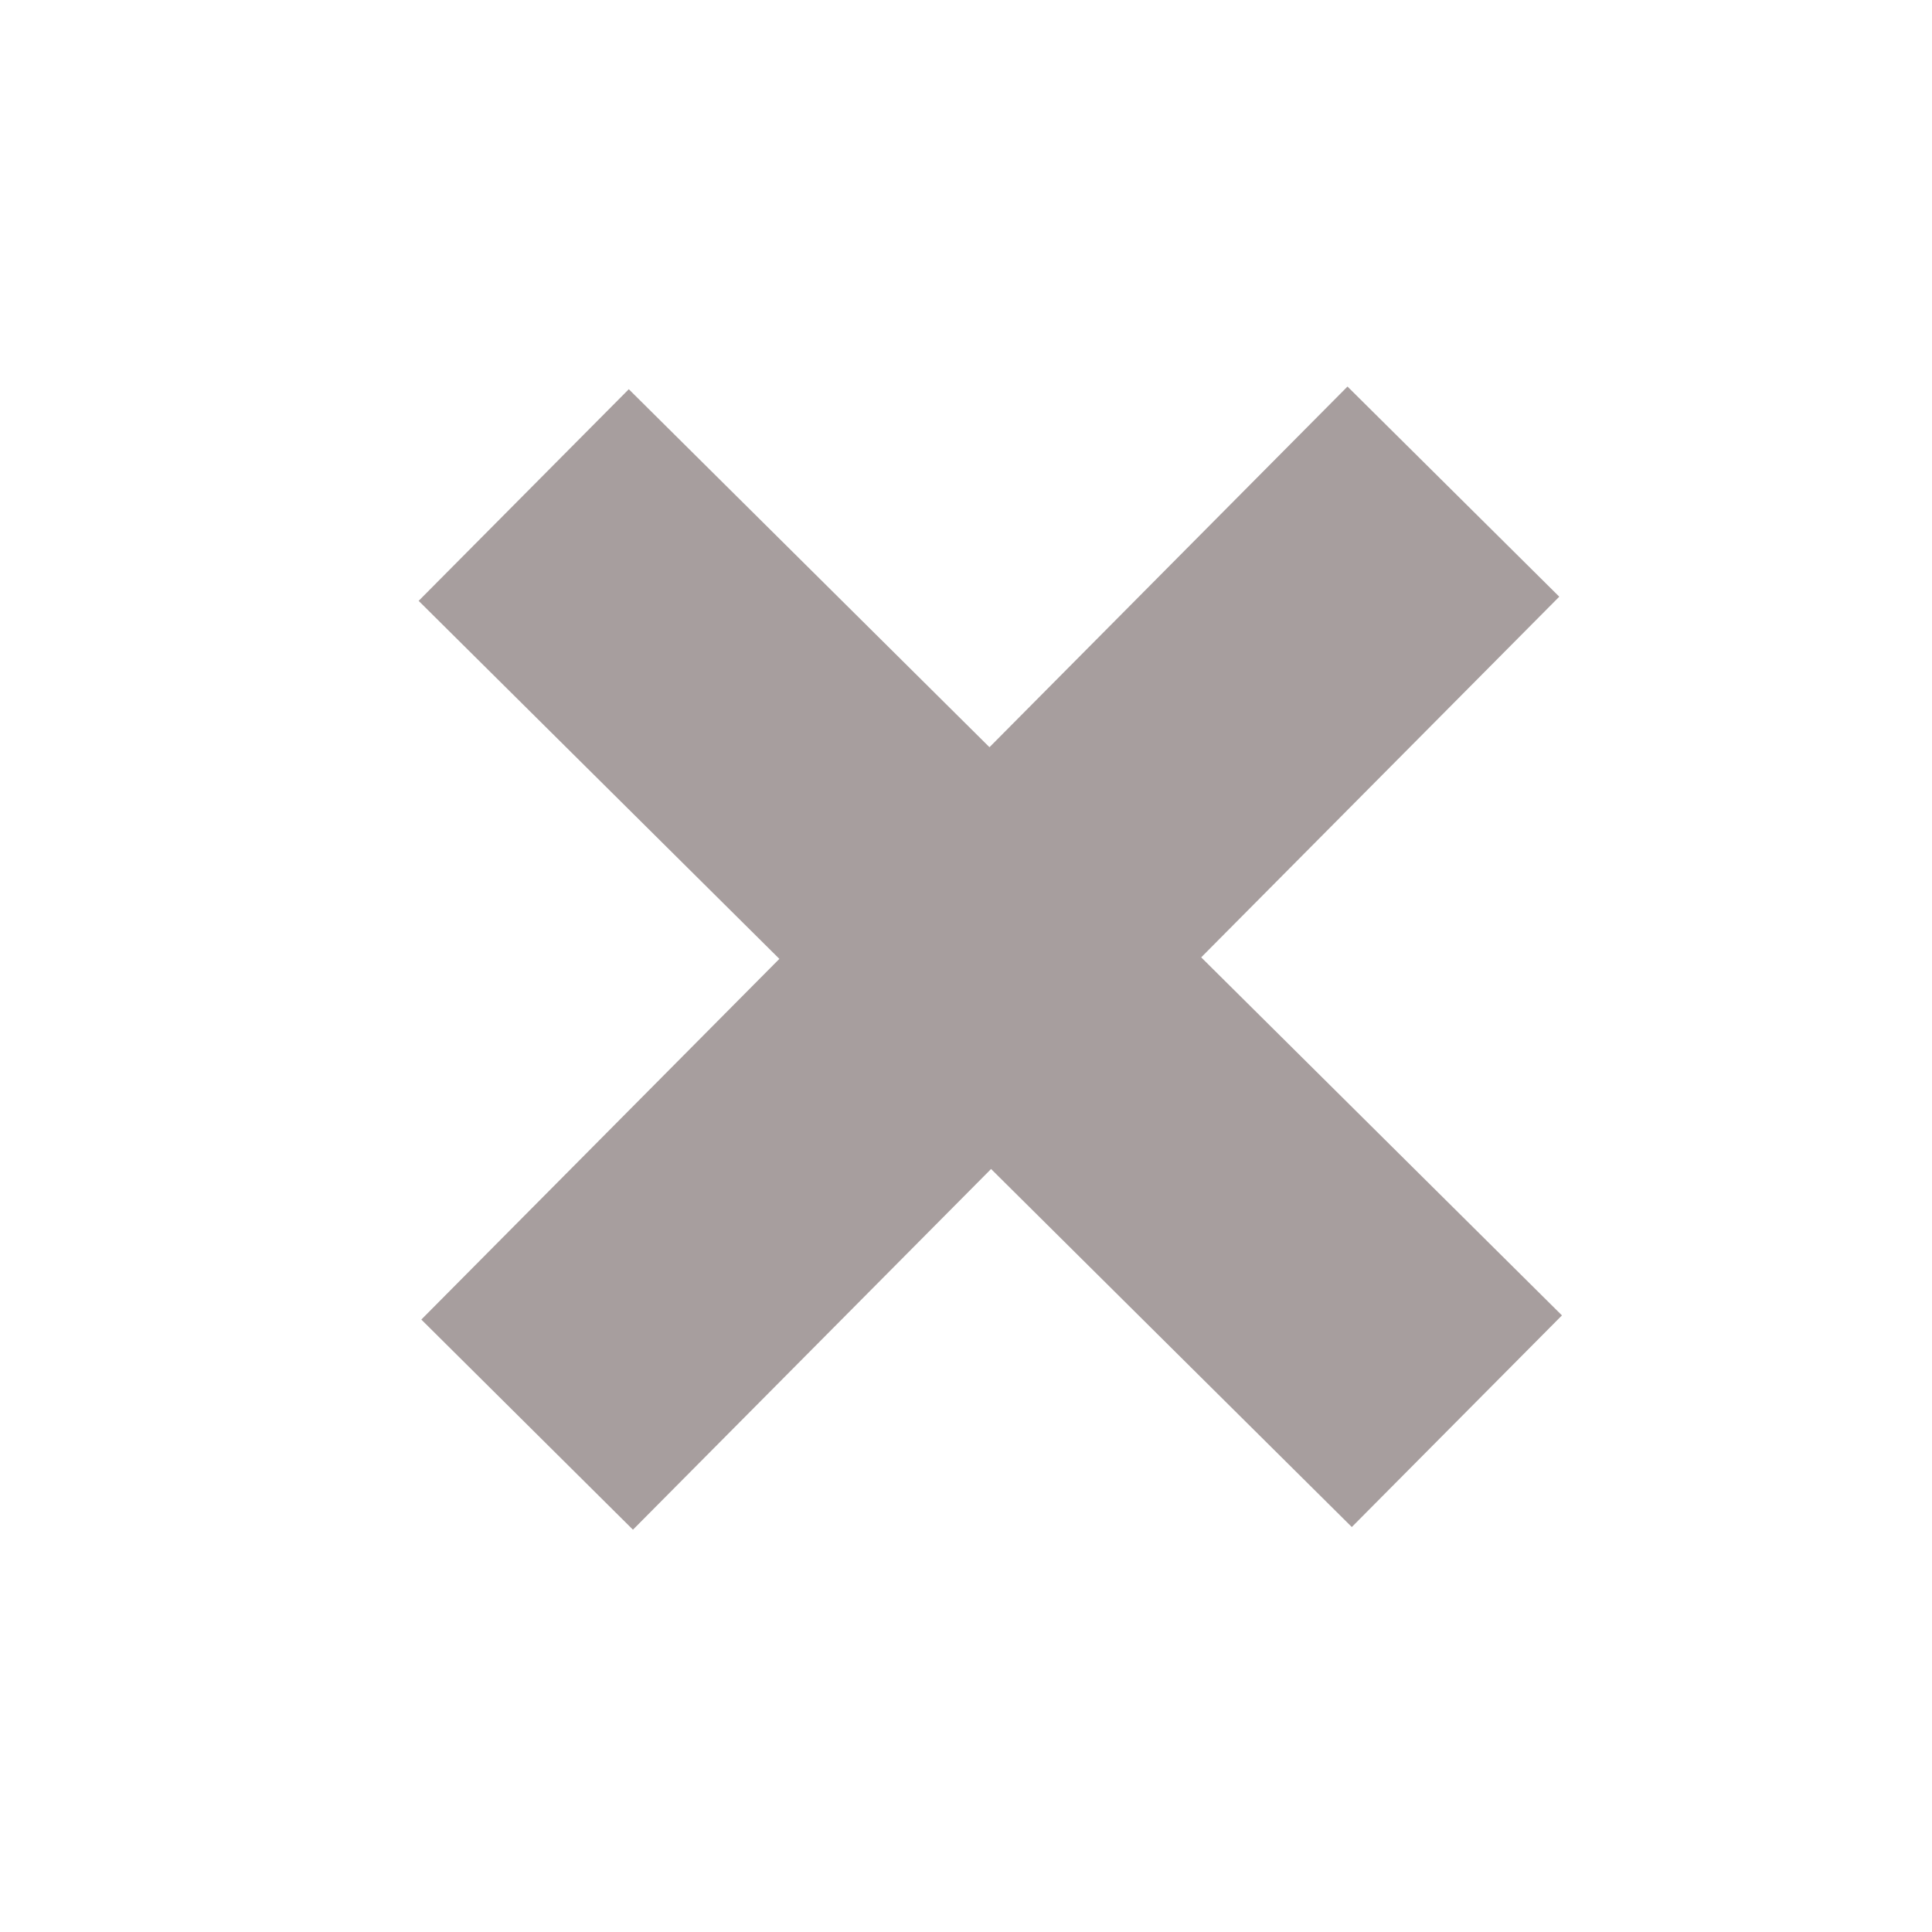
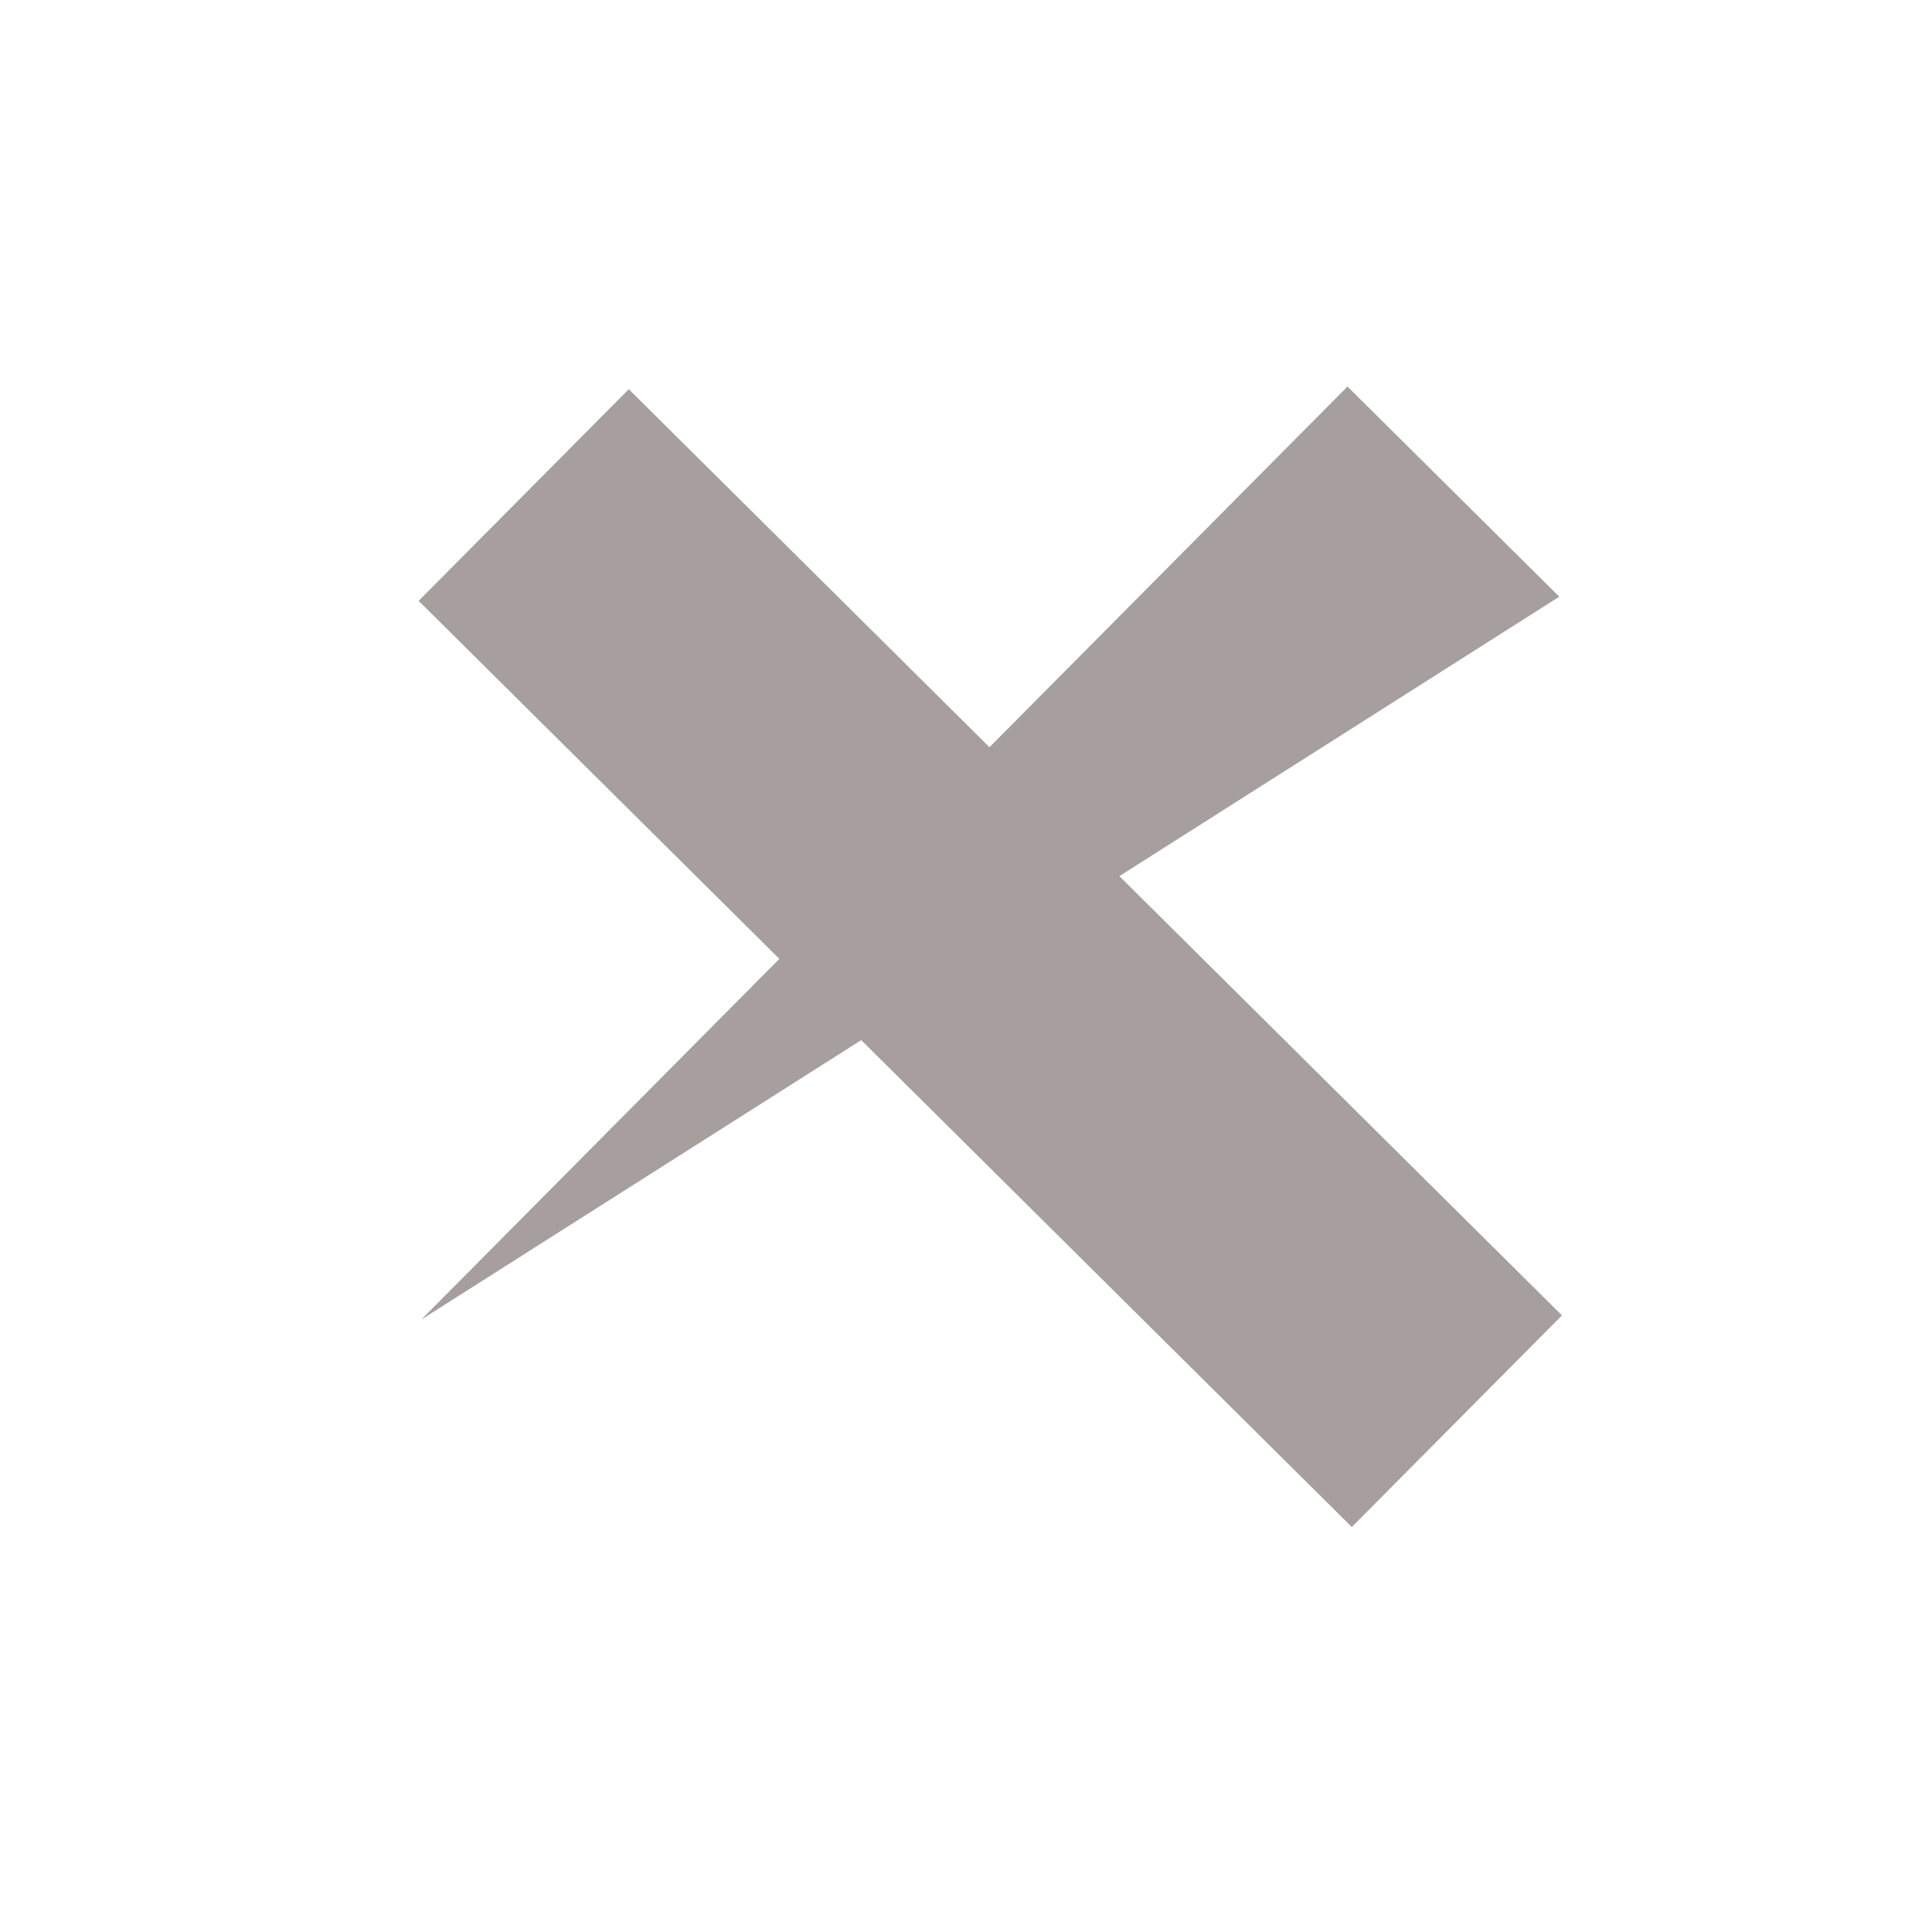
<svg xmlns="http://www.w3.org/2000/svg" width="13" height="13" viewBox="0 0 13 13" fill="none">
-   <path d="M2.835 8.879L9.067 2.601L10.492 4.015L4.259 10.293L2.835 8.879ZM2.817 4.043L4.231 2.619L10.51 8.851L9.096 10.275L2.817 4.043Z" fill="#A79E9E" />
+   <path d="M2.835 8.879L9.067 2.601L10.492 4.015L2.835 8.879ZM2.817 4.043L4.231 2.619L10.51 8.851L9.096 10.275L2.817 4.043Z" fill="#A79E9E" />
</svg>